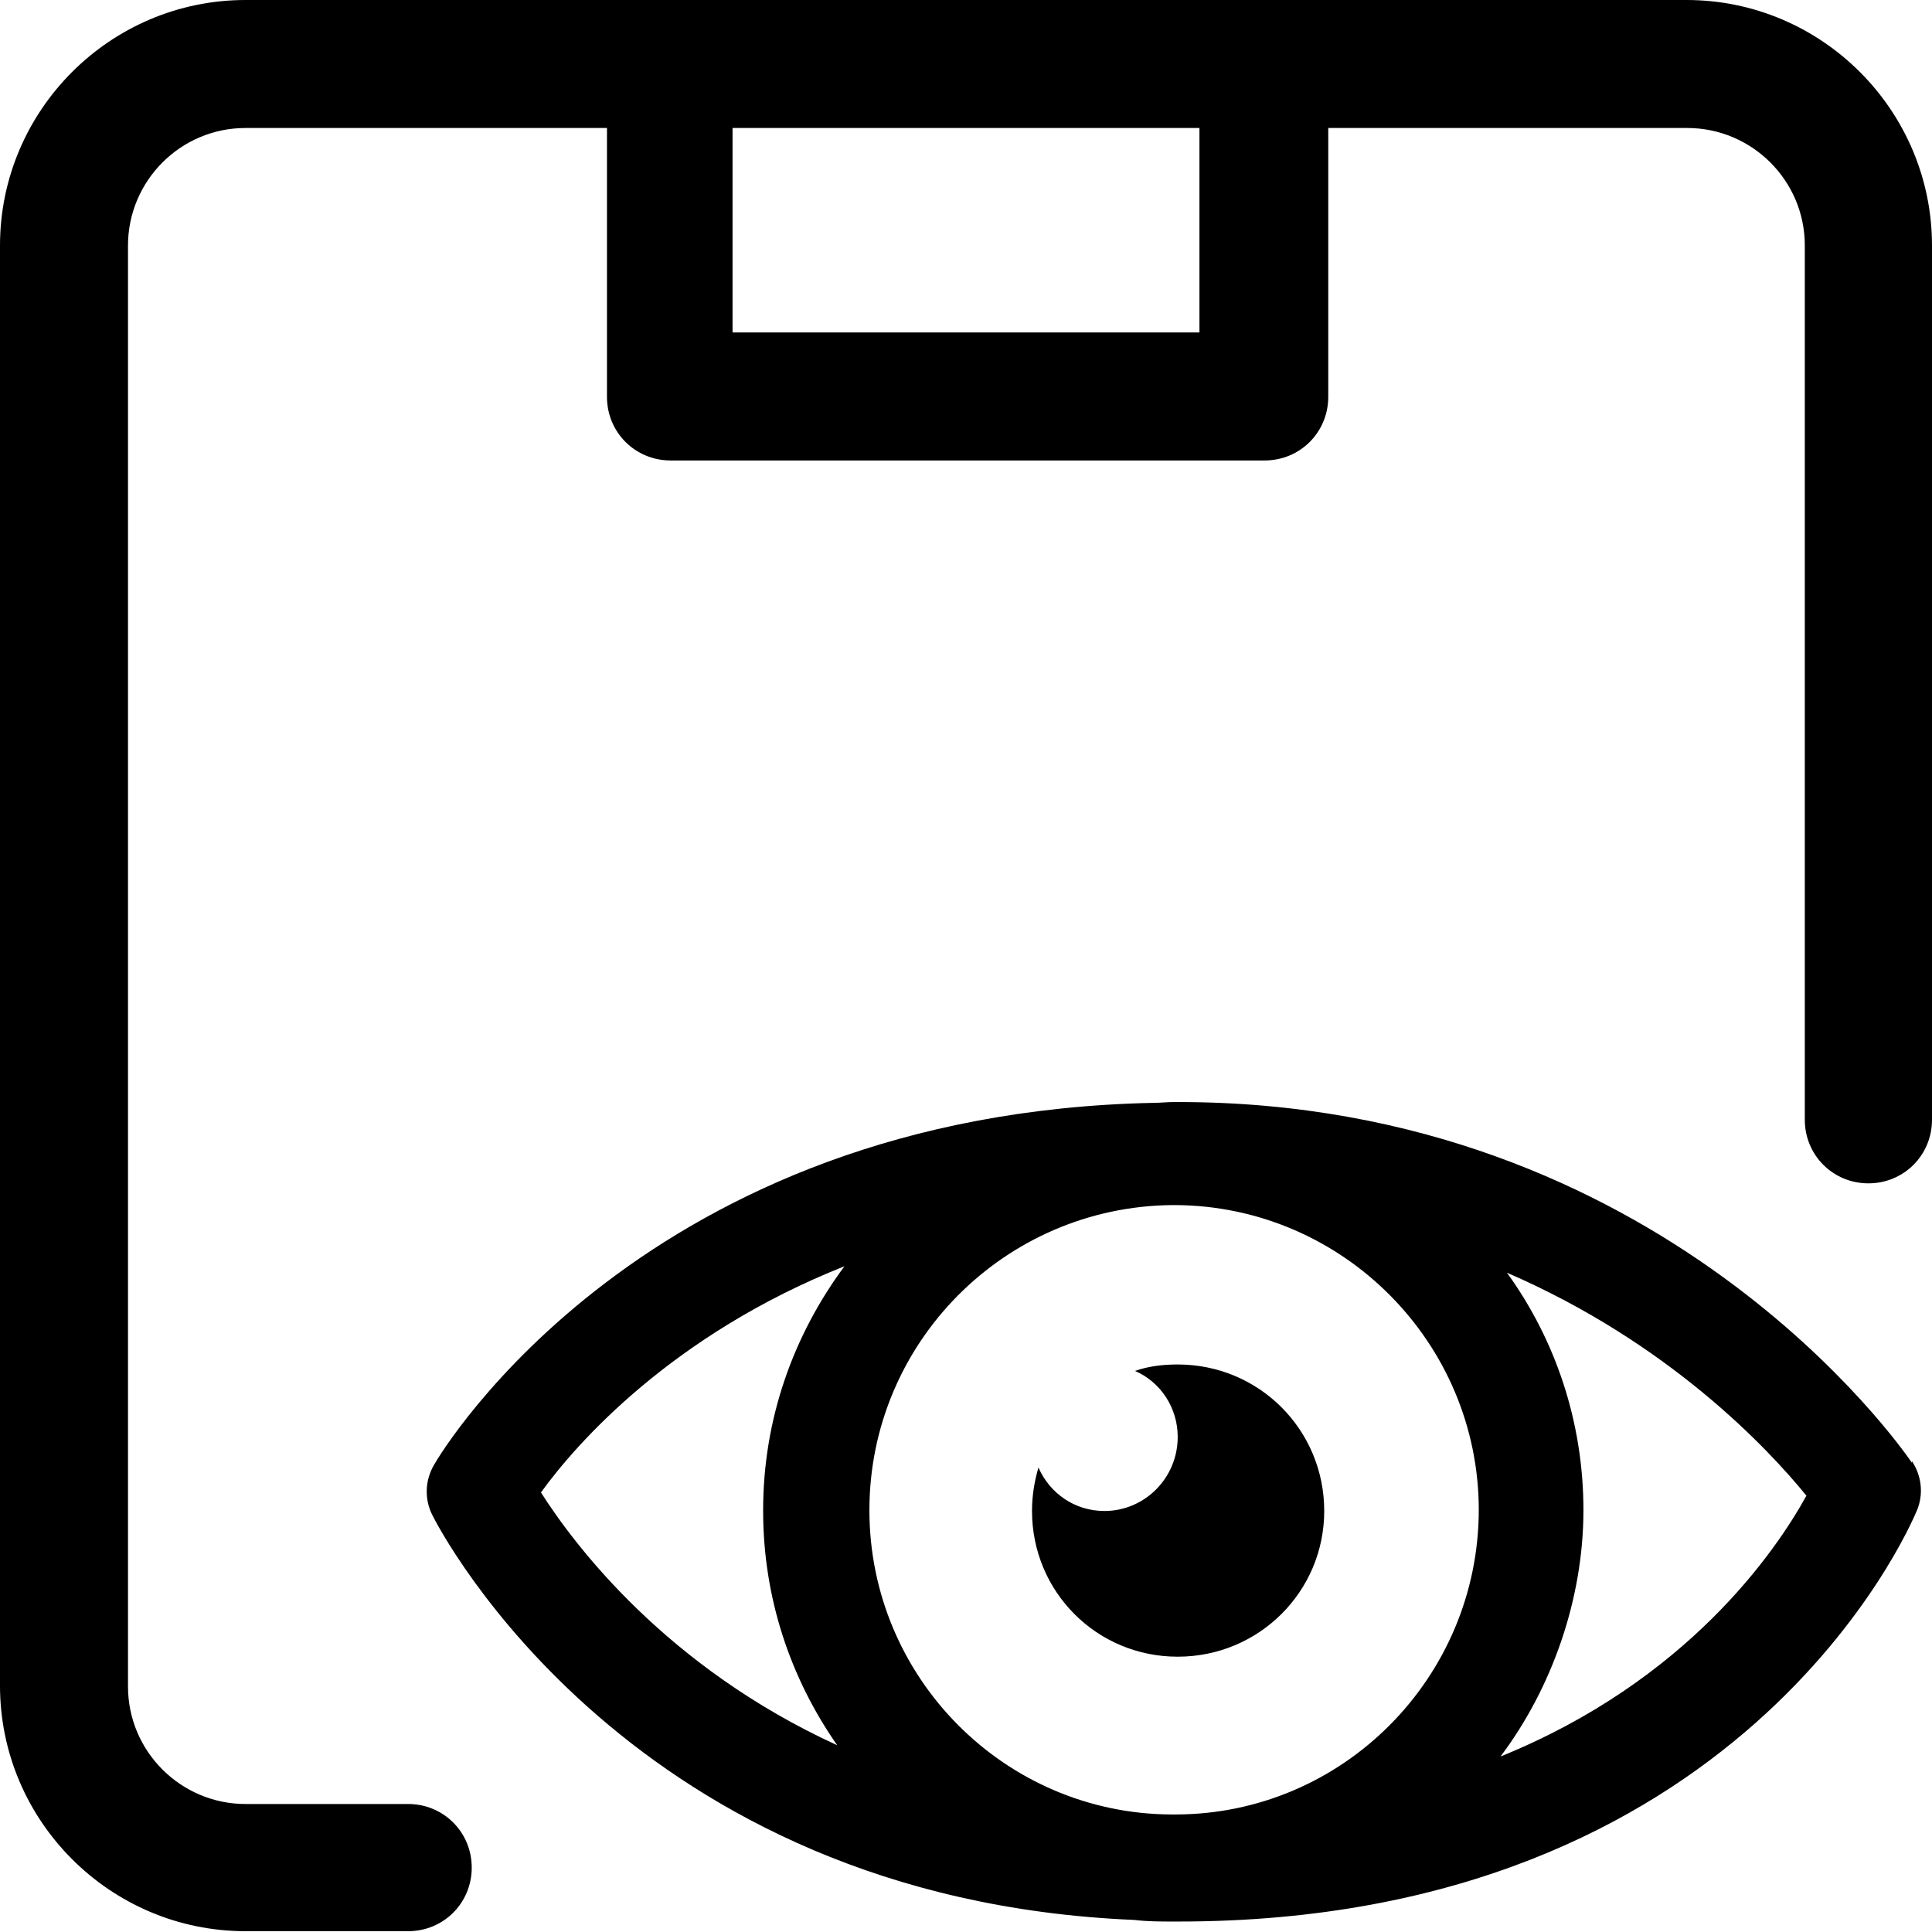
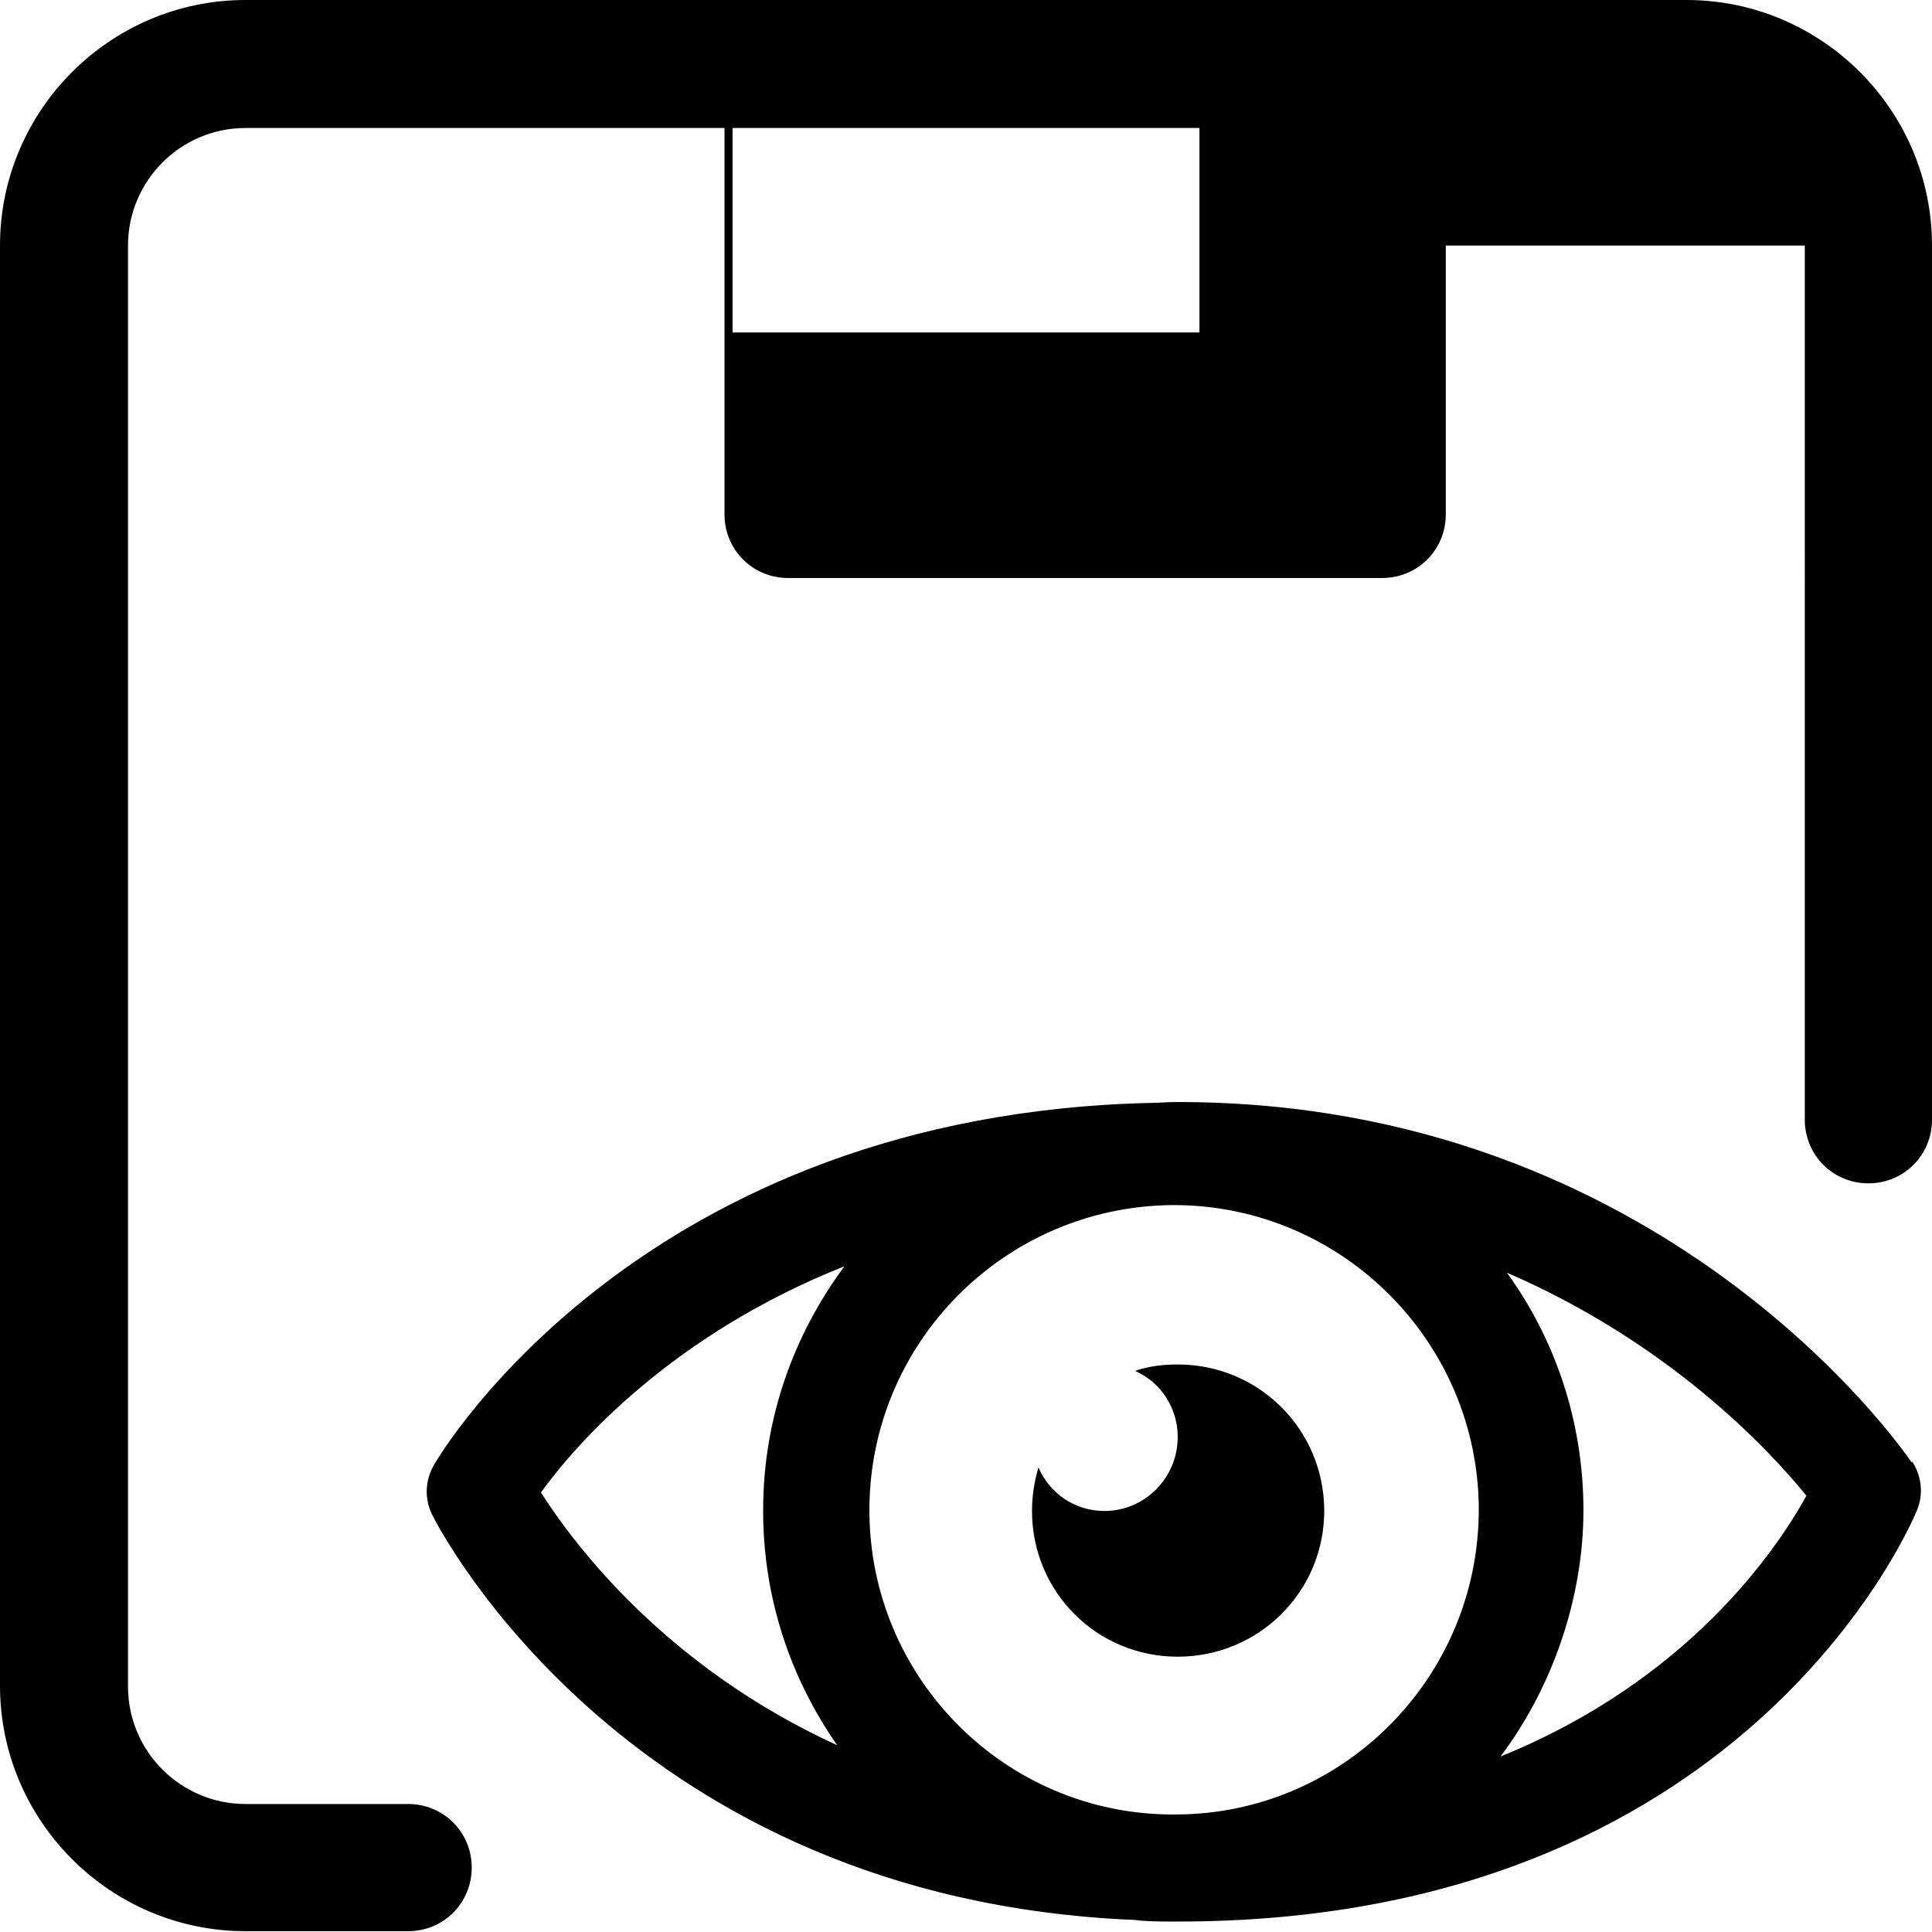
<svg xmlns="http://www.w3.org/2000/svg" id="a" viewBox="0 0 24 24">
-   <path id="b" d="M16.45,18.77c0,1-.81,1.81-1.82,1.81s-1.81-.81-1.81-1.81c0-.19.03-.37.08-.54.14.32.45.54.82.54.5,0,.91-.41.91-.92,0-.36-.21-.68-.53-.82.17-.06.35-.08.53-.08,1.01,0,1.82.81,1.82,1.82ZM23.75,18.15c.12.18.15.41.06.62-.09.21-2.18,5.1-9.17,5.1-.01,0-.02,0-.03,0,0,0-.02,0-.03,0-.17,0-.33,0-.49-.02-6.25-.26-8.62-4.83-8.72-5.03-.1-.2-.09-.43.02-.62.1-.18,2.62-4.37,8.94-4.5.08,0,.17-.01.25-.01,0,0,.02,0,.03,0,.01,0,.02,0,.03,0,6,0,8.98,4.29,9.11,4.48ZM9.48,18.76c0-1.14.38-2.18,1.01-3.03-2.14.85-3.33,2.2-3.77,2.81.42.66,1.56,2.17,3.68,3.14-.58-.83-.92-1.83-.92-2.91ZM18.37,18.76c0-2.08-1.69-3.78-3.77-3.79-.02,0-.03,0-.04,0-2.08.02-3.76,1.71-3.76,3.79s1.68,3.77,3.75,3.78c.02,0,.03,0,.05,0,2.08,0,3.77-1.7,3.77-3.79ZM22.44,18.58c-.48-.59-1.71-1.9-3.72-2.77.6.83.95,1.85.95,2.95s-.39,2.21-1.03,3.06c2.32-.94,3.42-2.55,3.8-3.24ZM24,3.05v10.86c0,.44-.35.79-.79.79s-.79-.35-.79-.79V3.05c0-.81-.66-1.46-1.46-1.46h-4.46v3.34c0,.44-.35.79-.79.79h-7.38c-.44,0-.79-.35-.79-.79V1.59H3.05c-.81,0-1.46.66-1.46,1.46v17.9c0,.81.66,1.46,1.46,1.46h2.02c.44,0,.79.35.79.79s-.35.79-.79.79h-2.02c-1.68,0-3.05-1.37-3.05-3.05V3.05C0,1.37,1.37,0,3.05,0h17.9c1.68,0,3.05,1.37,3.05,3.05ZM14.9,1.59h-5.8v2.54h5.8V1.59Z" />
+   <path id="b" d="M16.45,18.77c0,1-.81,1.81-1.82,1.81s-1.81-.81-1.81-1.81c0-.19.03-.37.08-.54.14.32.45.54.82.54.5,0,.91-.41.91-.92,0-.36-.21-.68-.53-.82.17-.06.35-.08.53-.08,1.01,0,1.82.81,1.82,1.82ZM23.75,18.15c.12.18.15.41.06.62-.09.21-2.18,5.1-9.17,5.1-.01,0-.02,0-.03,0,0,0-.02,0-.03,0-.17,0-.33,0-.49-.02-6.25-.26-8.62-4.83-8.72-5.03-.1-.2-.09-.43.02-.62.1-.18,2.62-4.37,8.94-4.5.08,0,.17-.01.25-.01,0,0,.02,0,.03,0,.01,0,.02,0,.03,0,6,0,8.98,4.29,9.11,4.48ZM9.48,18.76c0-1.14.38-2.18,1.01-3.03-2.14.85-3.33,2.2-3.77,2.81.42.66,1.56,2.17,3.68,3.14-.58-.83-.92-1.83-.92-2.91ZM18.37,18.76c0-2.08-1.69-3.78-3.77-3.79-.02,0-.03,0-.04,0-2.08.02-3.76,1.71-3.76,3.79s1.68,3.77,3.75,3.78c.02,0,.03,0,.05,0,2.08,0,3.77-1.7,3.77-3.79ZM22.44,18.58c-.48-.59-1.71-1.9-3.72-2.77.6.83.95,1.85.95,2.95s-.39,2.21-1.03,3.06c2.32-.94,3.42-2.55,3.8-3.24ZM24,3.05v10.86c0,.44-.35.79-.79.79s-.79-.35-.79-.79V3.05h-4.46v3.34c0,.44-.35.79-.79.79h-7.38c-.44,0-.79-.35-.79-.79V1.59H3.05c-.81,0-1.46.66-1.46,1.46v17.9c0,.81.66,1.46,1.46,1.46h2.02c.44,0,.79.35.79.79s-.35.79-.79.79h-2.02c-1.68,0-3.05-1.37-3.05-3.05V3.05C0,1.37,1.37,0,3.05,0h17.9c1.68,0,3.05,1.37,3.05,3.05ZM14.9,1.59h-5.8v2.54h5.8V1.59Z" />
</svg>